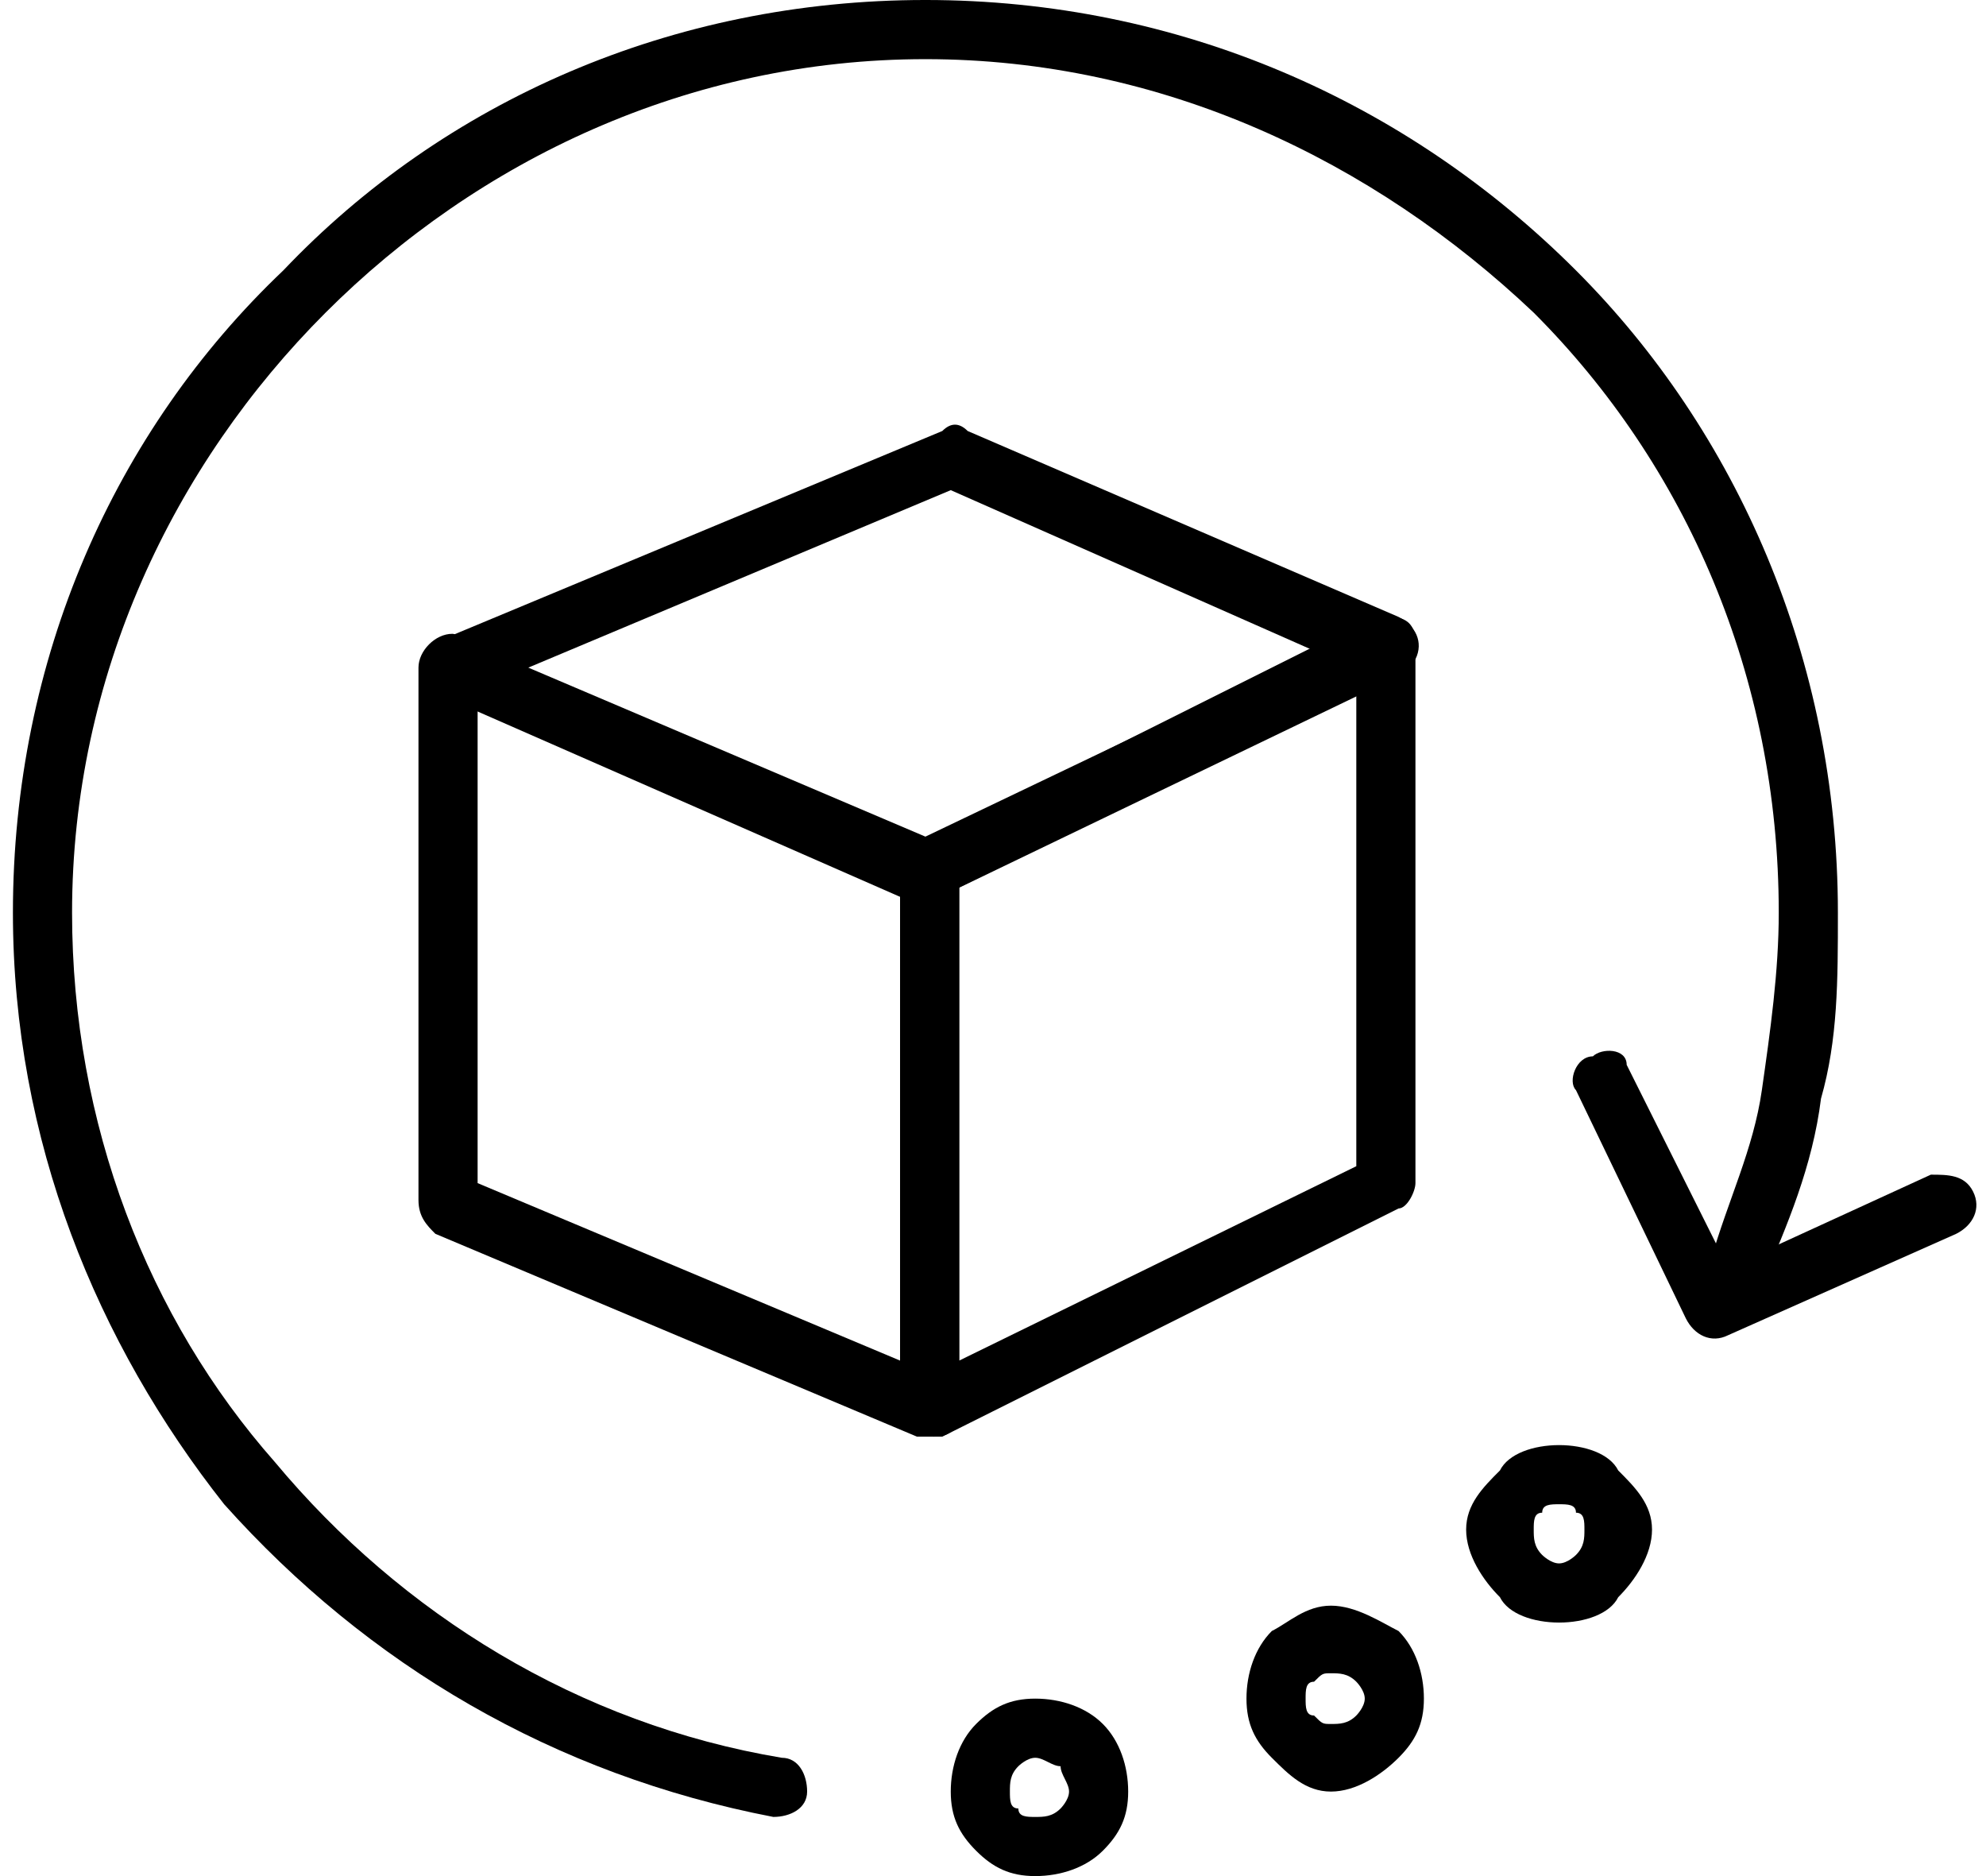
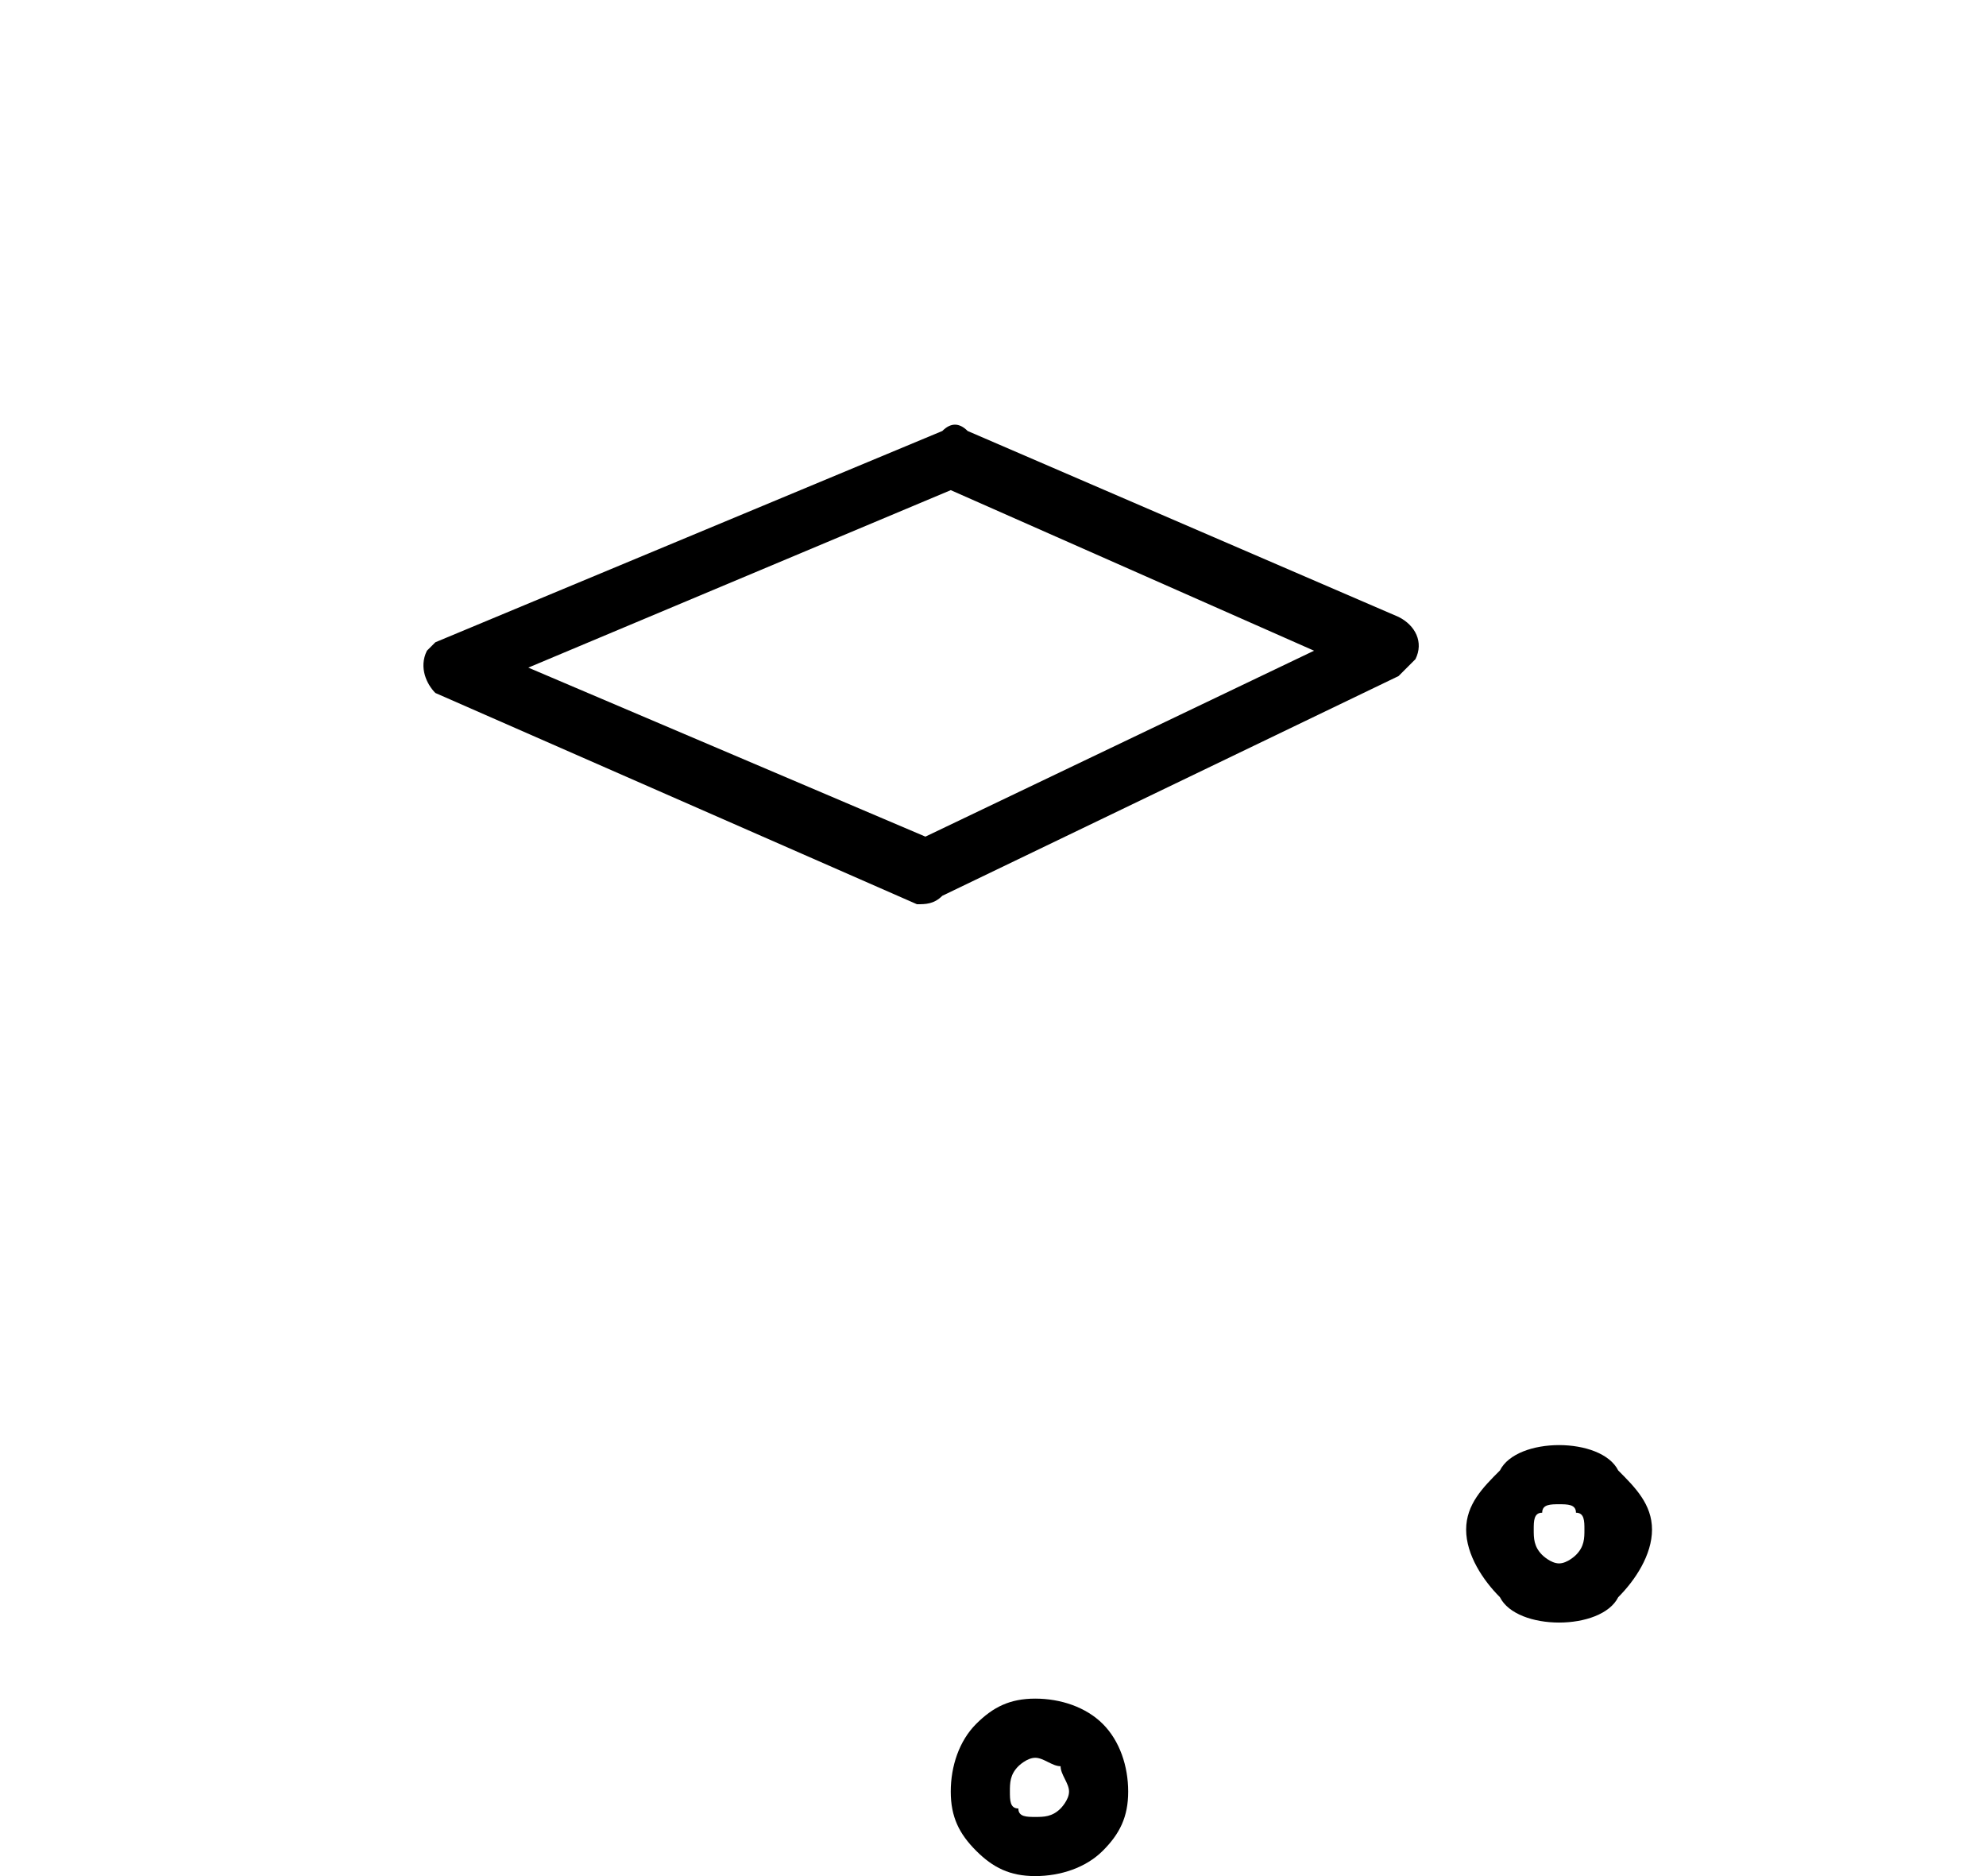
<svg xmlns="http://www.w3.org/2000/svg" xml:space="preserve" width="36px" height="34px" version="1.1" style="shape-rendering:geometricPrecision; text-rendering:geometricPrecision; image-rendering:optimizeQuality; fill-rule:evenodd; clip-rule:evenodd" viewBox="0 0 23.2 22.2">
  <defs>
    <style type="text/css">
   
    .fil0 {fill:black;fill-rule:nonzero}
   
  </style>
  </defs>
  <g id="Слой_x0020_1">
-     <path class="fil0" d="M9.1 20.8c0.2,0 0.3,0.2 0.3,0.4 0,0.2 -0.2,0.3 -0.4,0.3 -2.6,-0.5 -4.8,-1.8 -6.5,-3.7 -1.5,-1.9 -2.5,-4.3 -2.5,-7 0,-3 1.2,-5.7 3.2,-7.6 1.9,-2 4.6,-3.2 7.6,-3.2 3,0 5.7,1.2 7.7,3.2 1.9,1.9 3.1,4.6 3.1,7.6 0,0.8 0,1.5 -0.2,2.2 -0.1,0.8 -0.4,1.5 -0.7,2.2 -0.1,0.1 -0.3,0.2 -0.4,0.1 -0.2,0 -0.3,-0.2 -0.2,-0.4 0.2,-0.7 0.5,-1.3 0.6,-2 0.1,-0.7 0.2,-1.4 0.2,-2.1 0,-2.8 -1.1,-5.3 -2.9,-7.1 -1.9,-1.8 -4.4,-3 -7.2,-3 -2.8,0 -5.3,1.2 -7.1,3 -1.8,1.8 -3,4.3 -3,7.1 0,2.5 0.9,4.8 2.4,6.5 1.5,1.8 3.6,3.1 6,3.5z" />
-     <path class="fil0" d="M18.5 12.9c-0.1,-0.1 0,-0.4 0.2,-0.4 0.1,-0.1 0.4,-0.1 0.4,0.1l1.2 2.4 2.4 -1.1c0.2,0 0.4,0 0.5,0.2 0.1,0.2 0,0.4 -0.2,0.5l-2.7 1.2c-0.2,0.1 -0.4,0 -0.5,-0.2l-1.3 -2.7z" />
-     <path class="fil0" d="M5.3 7.6l5.7 2.4c0.1,0.1 0.2,0.2 0.2,0.3l0 6.4c0,0.2 -0.1,0.3 -0.3,0.3 -0.1,0 -0.2,0 -0.2,0l-5.7 -2.4c-0.1,-0.1 -0.2,-0.2 -0.2,-0.4l0 -6.3c0,-0.2 0.2,-0.4 0.4,-0.4 0,0 0.1,0 0.1,0.1zm5.2 3l-5 -2.2 0 5.6 5 2.1 0 -5.5z" />
-     <path class="fil0" d="M15.9 8.2l-4.7 2.3 0 5.6 4.7 -2.3 0 -5.6zm-5.2 1.8l5.4 -2.7c0,0 0.1,0 0.2,0 0.2,0 0.3,0.1 0.3,0.3l0 6.4c0,0.1 -0.1,0.3 -0.2,0.3l-5.4 2.7c0,0 -0.1,0 -0.1,0 -0.2,0 -0.4,-0.1 -0.4,-0.3l0 -6.4c0,-0.1 0.1,-0.2 0.2,-0.3z" />
    <path class="fil0" d="M16.4 8l-5.4 2.6c-0.1,0.1 -0.2,0.1 -0.3,0.1l-5.7 -2.5c-0.1,-0.1 -0.2,-0.3 -0.1,-0.5 0,0 0.1,-0.1 0.1,-0.1l6 -2.5c0.1,-0.1 0.2,-0.1 0.3,0l5.1 2.2c0.2,0.1 0.3,0.3 0.2,0.5 -0.1,0.1 -0.1,0.1 -0.2,0.2zm-5.6 1.9l4.6 -2.2 -4.3 -1.9 -5 2.1 4.7 2z" />
    <path class="fil0" d="M18.3 17.1c0.3,0 0.6,0.1 0.7,0.3 0.2,0.2 0.4,0.4 0.4,0.7 0,0.3 -0.2,0.6 -0.4,0.8 -0.1,0.2 -0.4,0.3 -0.7,0.3 -0.3,0 -0.6,-0.1 -0.7,-0.3 -0.2,-0.2 -0.4,-0.5 -0.4,-0.8 0,-0.3 0.2,-0.5 0.4,-0.7 0.1,-0.2 0.4,-0.3 0.7,-0.3zm0.2 0.8c0,-0.1 -0.1,-0.1 -0.2,-0.1 -0.1,0 -0.2,0 -0.2,0.1 -0.1,0 -0.1,0.1 -0.1,0.2 0,0.1 0,0.2 0.1,0.3 0,0 0.1,0.1 0.2,0.1 0.1,0 0.2,-0.1 0.2,-0.1 0.1,-0.1 0.1,-0.2 0.1,-0.3 0,-0.1 0,-0.2 -0.1,-0.2z" />
-     <path class="fil0" d="M15.6 19c0.3,0 0.6,0.2 0.8,0.3 0.2,0.2 0.3,0.5 0.3,0.8 0,0.3 -0.1,0.5 -0.3,0.7 -0.2,0.2 -0.5,0.4 -0.8,0.4 -0.3,0 -0.5,-0.2 -0.7,-0.4 -0.2,-0.2 -0.3,-0.4 -0.3,-0.7 0,-0.3 0.1,-0.6 0.3,-0.8 0.2,-0.1 0.4,-0.3 0.7,-0.3zm0.3 0.9c-0.1,-0.1 -0.2,-0.1 -0.3,-0.1 -0.1,0 -0.1,0 -0.2,0.1 -0.1,0 -0.1,0.1 -0.1,0.2 0,0.1 0,0.2 0.1,0.2 0.1,0.1 0.1,0.1 0.2,0.1 0.1,0 0.2,0 0.3,-0.1 0,0 0.1,-0.1 0.1,-0.2 0,-0.1 -0.1,-0.2 -0.1,-0.2z" />
    <path class="fil0" d="M12.1 20.1c0.3,0 0.6,0.1 0.8,0.3 0.2,0.2 0.3,0.5 0.3,0.8 0,0.3 -0.1,0.5 -0.3,0.7 -0.2,0.2 -0.5,0.3 -0.8,0.3 -0.3,0 -0.5,-0.1 -0.7,-0.3 -0.2,-0.2 -0.3,-0.4 -0.3,-0.7 0,-0.3 0.1,-0.6 0.3,-0.8 0.2,-0.2 0.4,-0.3 0.7,-0.3zm0.3 0.8c-0.1,0 -0.2,-0.1 -0.3,-0.1 -0.1,0 -0.2,0.1 -0.2,0.1 -0.1,0.1 -0.1,0.2 -0.1,0.3 0,0.1 0,0.2 0.1,0.2 0,0.1 0.1,0.1 0.2,0.1 0.1,0 0.2,0 0.3,-0.1 0,0 0.1,-0.1 0.1,-0.2 0,-0.1 -0.1,-0.2 -0.1,-0.3z" />
  </g>
</svg>